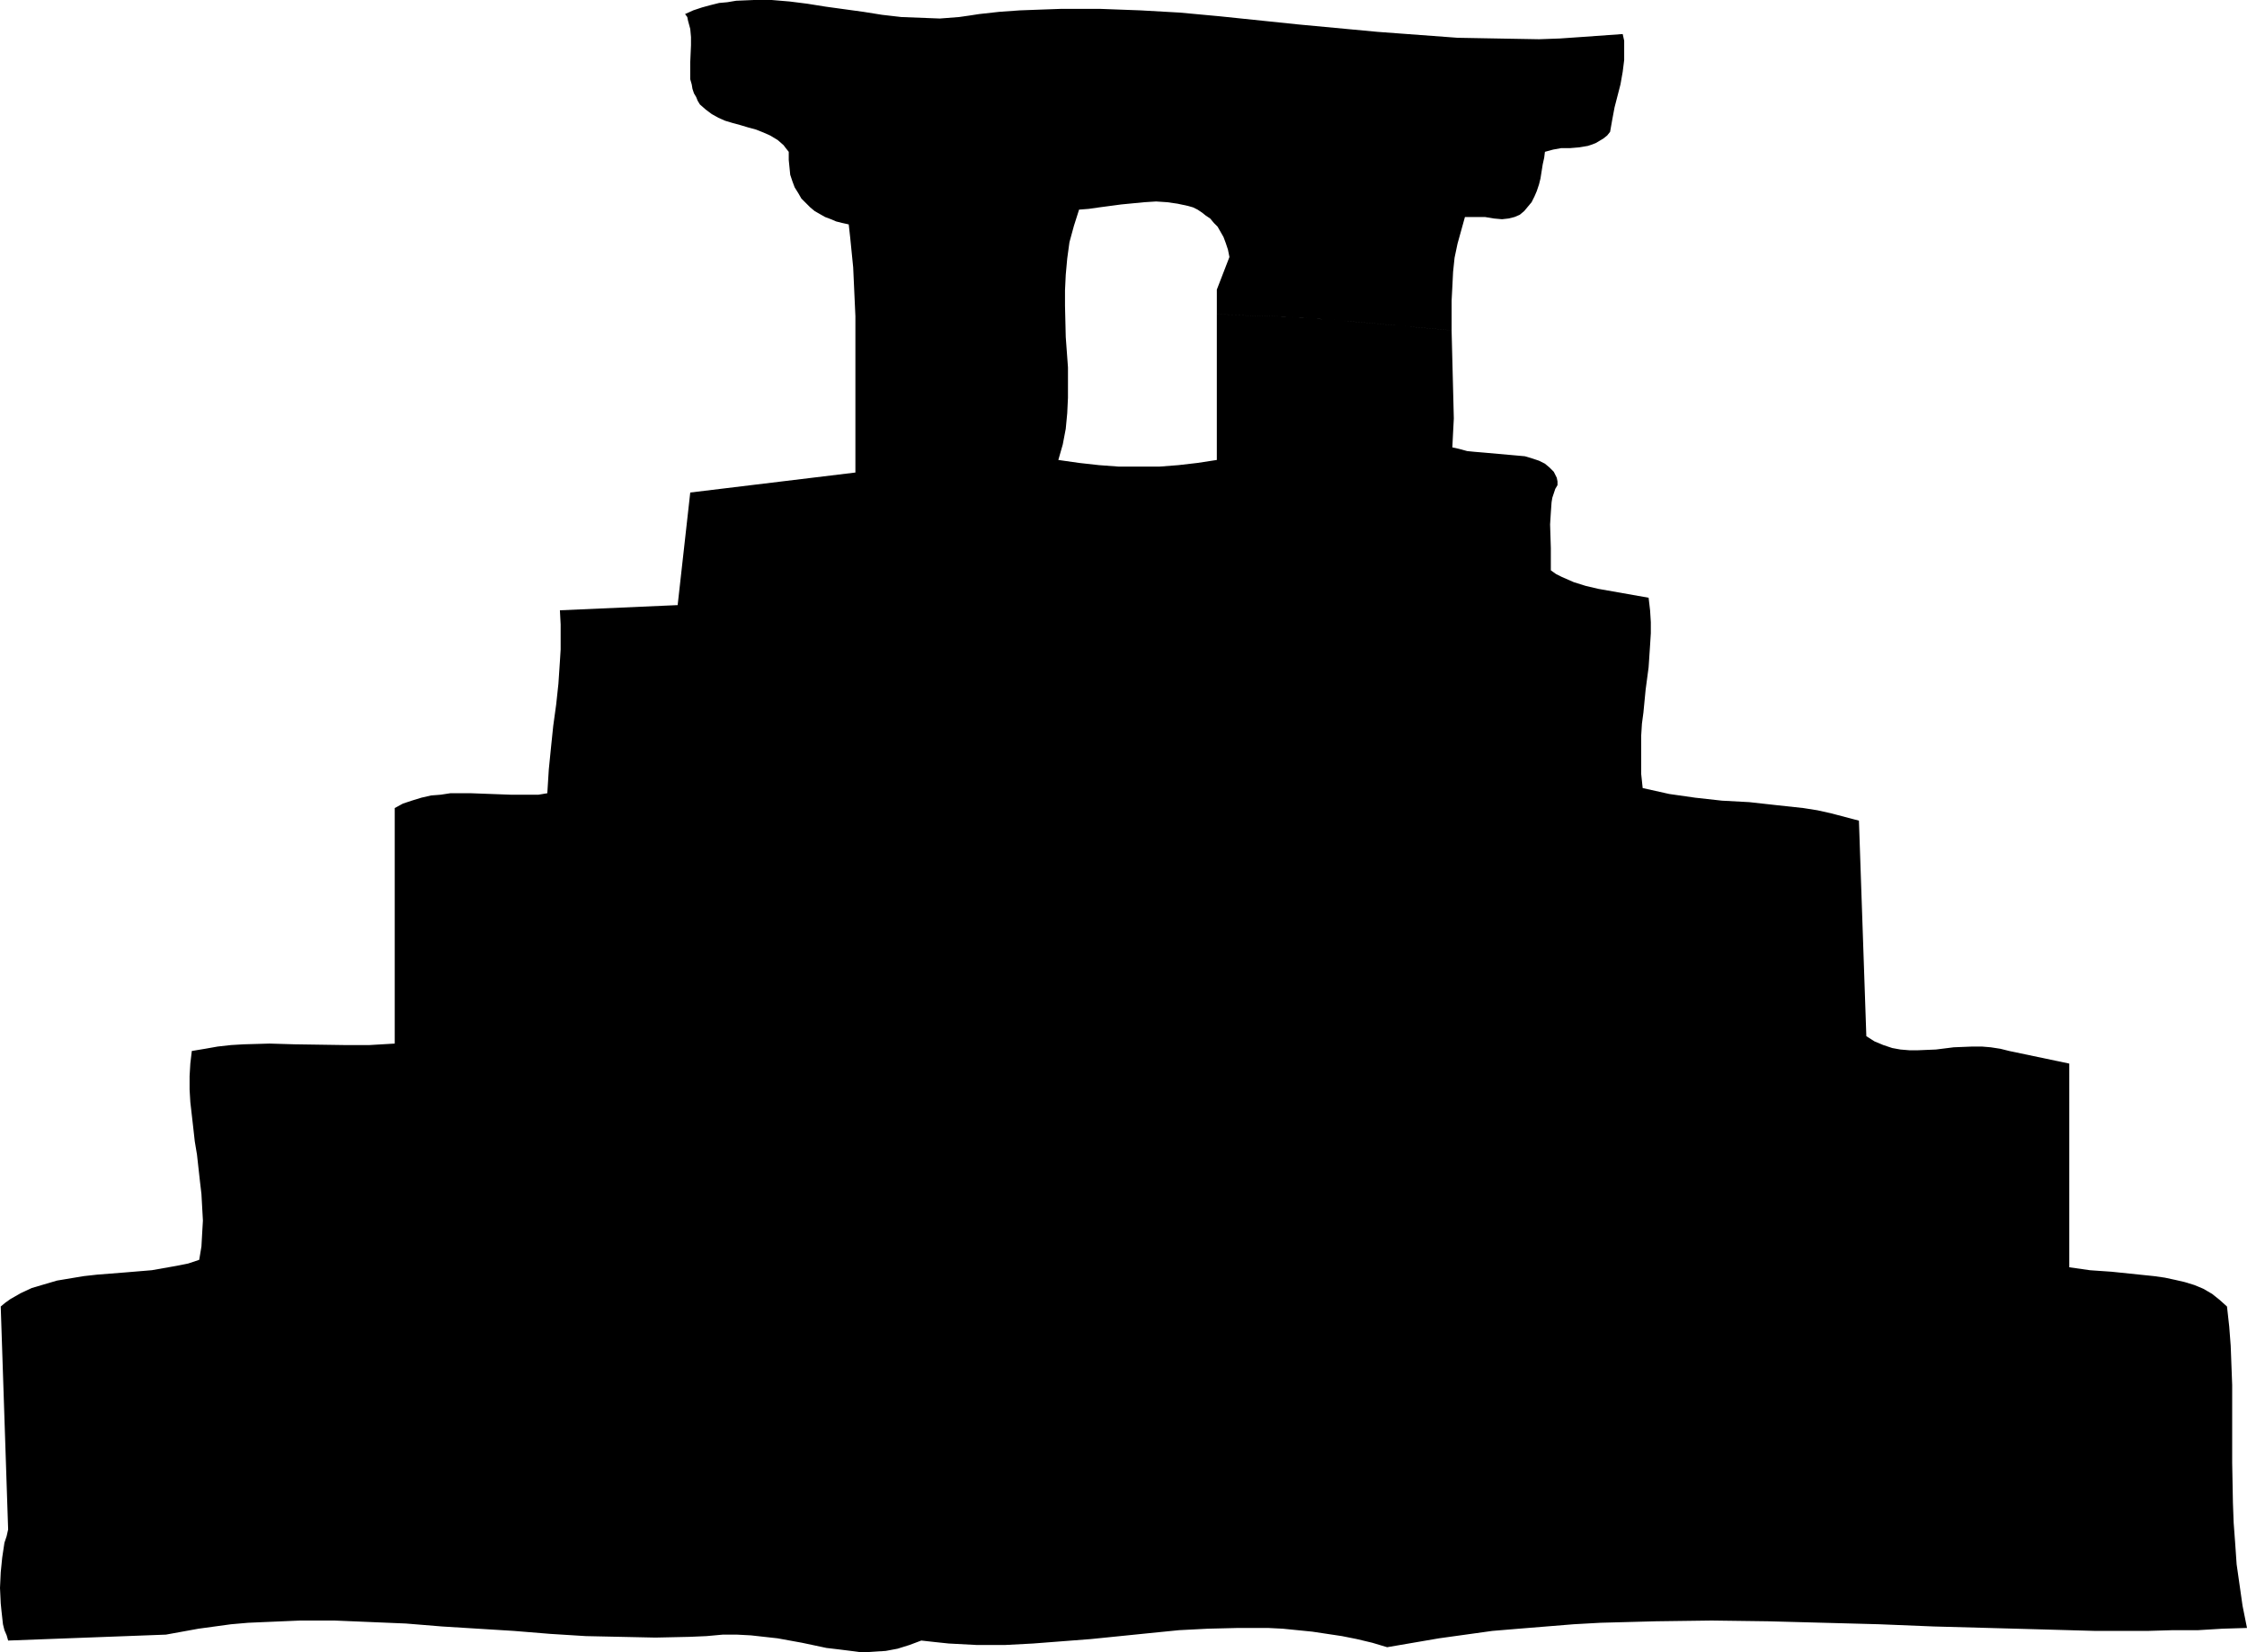
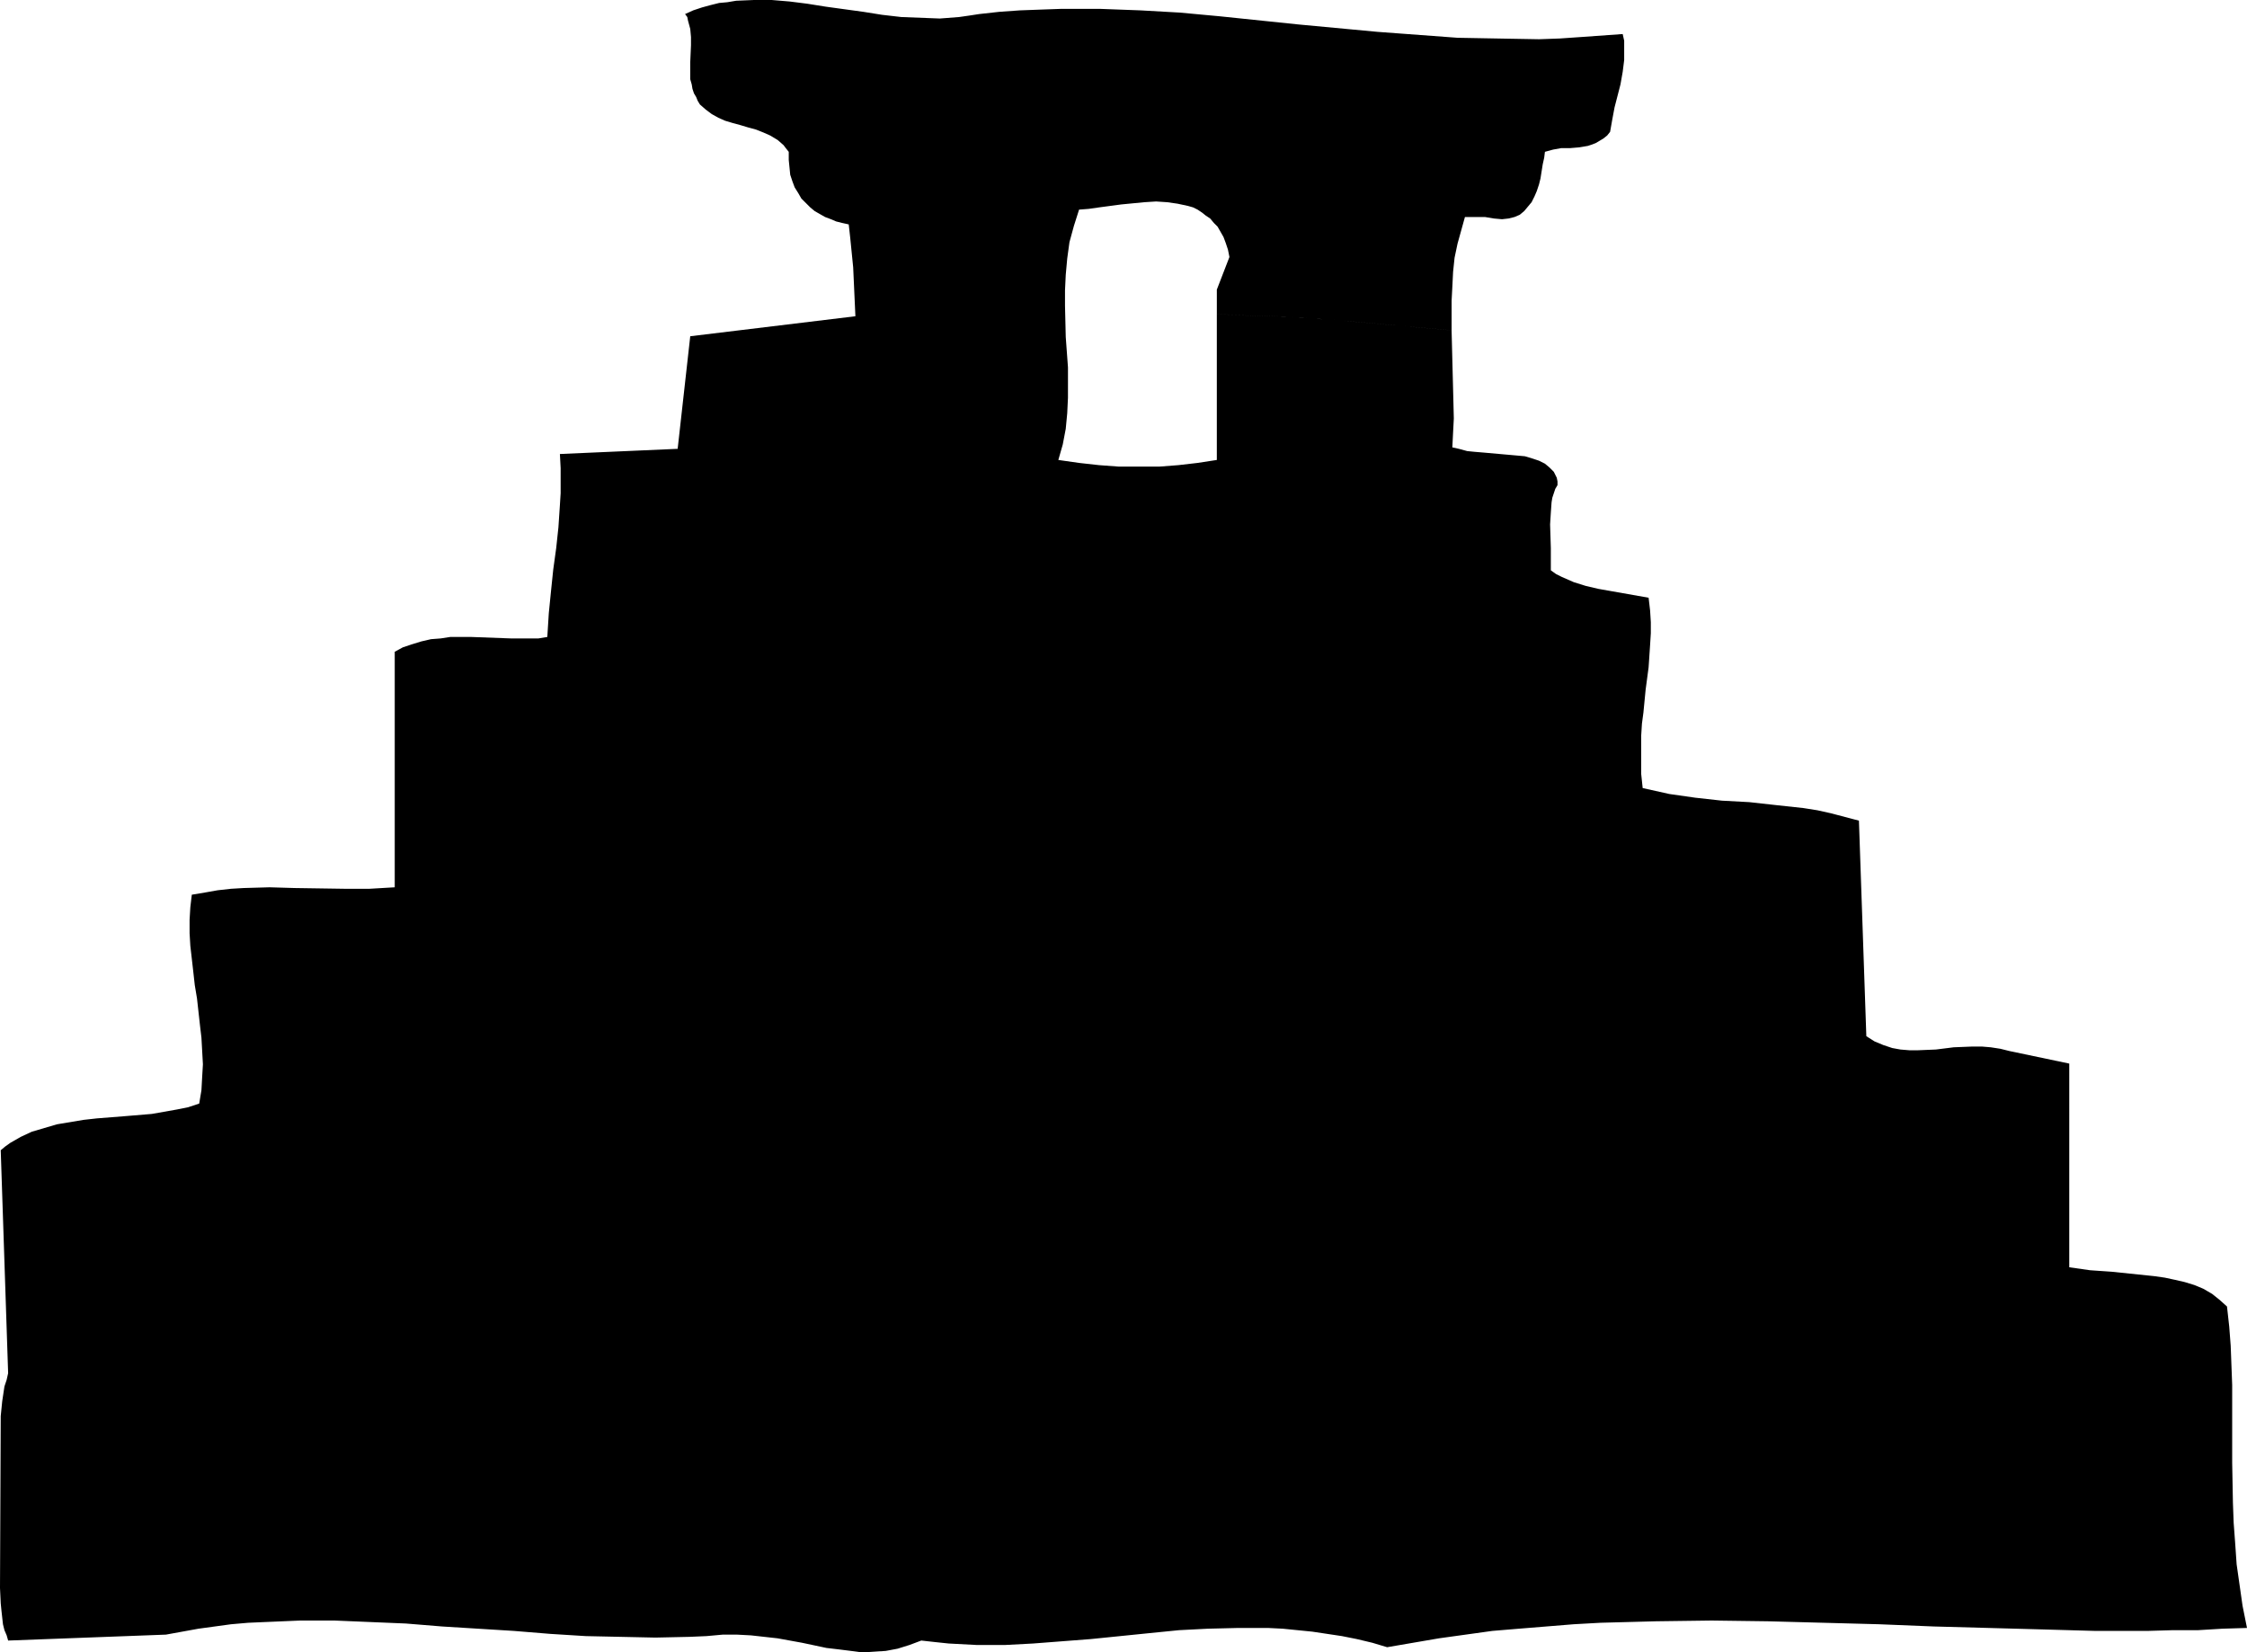
<svg xmlns="http://www.w3.org/2000/svg" xmlns:ns1="http://sodipodi.sourceforge.net/DTD/sodipodi-0.dtd" xmlns:ns2="http://www.inkscape.org/namespaces/inkscape" version="1.0" width="129.724mm" height="95.397mm" id="svg1" ns1:docname="Temple Silhouette.wmf">
  <ns1:namedview id="namedview1" pagecolor="#ffffff" bordercolor="#000000" borderopacity="0.25" ns2:showpageshadow="2" ns2:pageopacity="0.0" ns2:pagecheckerboard="0" ns2:deskcolor="#d1d1d1" ns2:document-units="mm" />
  <defs id="defs1">
    <pattern id="WMFhbasepattern" patternUnits="userSpaceOnUse" width="6" height="6" x="0" y="0" />
  </defs>
-   <path style="fill:#000000;fill-opacity:1;fill-rule:evenodd;stroke:none" d="m 485.931,285.082 -1.616,-1.454 -1.616,-1.293 -1.939,-1.131 -1.939,-0.808 -2.101,-0.646 -2.101,-0.485 -2.262,-0.485 -2.262,-0.323 -4.686,-0.485 -4.686,-0.485 -4.686,-0.323 -2.262,-0.323 -2.262,-0.323 V 232.074 l -13.09,-2.747 -1.939,-0.485 -2.101,-0.323 -1.939,-0.162 h -2.101 l -4.04,0.162 -3.878,0.485 -3.878,0.162 h -1.939 l -1.939,-0.162 -1.778,-0.323 -1.939,-0.646 -1.939,-0.808 -1.778,-1.131 -1.616,-47.029 -3.07,-0.808 -3.07,-0.808 -2.909,-0.646 -3.07,-0.485 -5.979,-0.646 -5.818,-0.646 -5.979,-0.323 -5.818,-0.646 -5.656,-0.808 -2.909,-0.646 -2.909,-0.646 -0.323,-3.071 v -2.909 -2.747 -2.747 l 0.162,-2.586 0.323,-2.424 0.485,-5.01 0.646,-4.848 0.323,-4.848 0.162,-2.586 v -2.424 l -0.162,-2.586 -0.323,-2.747 -2.747,-0.485 -2.747,-0.485 -5.494,-0.97 -2.747,-0.646 -2.586,-0.808 -2.586,-1.131 -1.293,-0.646 -1.131,-0.808 v -2.263 -2.586 l -0.162,-5.172 0.162,-2.586 0.162,-2.263 0.162,-0.97 0.323,-0.97 0.323,-0.97 0.485,-0.808 v -0.808 l -0.162,-0.808 -0.323,-0.646 -0.323,-0.646 -0.97,-0.97 -0.97,-0.808 -1.293,-0.646 -1.454,-0.485 -1.616,-0.485 -1.778,-0.162 -7.272,-0.646 -1.939,-0.162 -1.616,-0.162 -1.778,-0.485 -1.454,-0.323 0.162,-3.232 0.162,-3.071 -0.162,-6.464 -0.162,-6.303 -0.162,-6.464 -12.766,-1.131 -12.766,-1.131 -12.766,-0.808 -6.464,-0.162 -6.464,-0.323 v 31.837 l -4.202,0.646 -4.202,0.485 -4.202,0.323 h -4.363 -4.363 l -4.363,-0.323 -4.363,-0.485 -4.525,-0.646 0.97,-3.394 0.646,-3.394 0.323,-3.394 0.162,-3.394 V 83.553 80.159 l -0.485,-6.626 -0.162,-6.788 v -3.394 l 0.162,-3.394 0.323,-3.555 0.485,-3.555 0.97,-3.555 1.131,-3.555 2.101,-0.162 2.262,-0.323 4.848,-0.646 5.01,-0.485 2.586,-0.162 2.424,0.162 2.262,0.323 2.262,0.485 1.131,0.323 0.97,0.485 0.97,0.646 0.808,0.646 0.97,0.646 0.808,0.97 0.808,0.808 0.646,1.131 0.646,1.131 0.485,1.293 0.485,1.455 0.323,1.616 -2.747,7.111 v 5.333 l 6.464,0.323 6.464,0.162 12.766,0.808 12.766,1.131 12.766,1.131 v -6.464 l 0.162,-3.071 0.162,-3.232 0.323,-3.071 0.646,-3.071 0.808,-2.909 0.808,-2.909 h 4.363 l 0.97,0.162 0.97,0.162 1.778,0.162 1.454,-0.162 1.293,-0.323 1.131,-0.485 0.97,-0.808 0.808,-0.97 0.808,-0.97 0.646,-1.293 0.485,-1.131 0.485,-1.455 0.323,-1.293 0.485,-3.071 0.323,-1.454 0.162,-1.293 1.778,-0.485 1.778,-0.323 h 1.939 l 1.939,-0.162 1.939,-0.323 0.97,-0.323 0.808,-0.323 0.808,-0.485 0.808,-0.485 0.808,-0.646 0.646,-0.808 0.485,-2.747 0.485,-2.586 1.293,-5.01 0.485,-2.747 0.323,-2.586 v -2.747 -1.455 l -0.323,-1.455 -4.525,0.323 -4.525,0.323 -4.686,0.323 -4.525,0.162 L 326.916,8.404 318.028,8.242 309.302,7.596 300.576,6.949 283.284,5.333 266.155,3.555 257.429,2.747 248.864,2.263 240.137,1.939 h -8.726 l -4.525,0.162 -4.363,0.162 -4.525,0.323 -4.363,0.485 -2.101,0.323 -2.262,0.323 -4.202,0.323 -4.202,-0.162 -4.202,-0.162 -4.202,-0.485 -4.04,-0.646 -8.242,-1.131 -4.04,-0.646 L 172.265,0.323 168.387,0 h -3.878 l -3.878,0.162 -1.939,0.323 -1.778,0.162 -1.939,0.485 -1.778,0.485 -1.939,0.646 -1.778,0.808 0.485,0.646 0.162,0.808 0.485,1.778 0.162,1.778 v 1.778 l -0.162,3.717 v 1.939 1.778 l 0.323,1.131 0.162,0.97 0.323,0.97 0.485,0.808 0.323,0.808 0.485,0.808 1.293,1.131 1.293,0.97 1.454,0.808 1.454,0.646 1.616,0.485 1.778,0.485 1.616,0.485 1.778,0.485 1.616,0.646 1.454,0.646 1.616,0.97 1.293,1.131 0.485,0.646 0.646,0.808 v 1.778 l 0.162,1.616 0.162,1.616 0.485,1.455 0.485,1.293 0.808,1.293 0.646,1.131 0.97,0.97 0.97,0.97 0.97,0.808 1.131,0.646 1.131,0.646 1.293,0.485 1.131,0.485 1.293,0.323 1.454,0.323 0.323,2.909 0.323,3.232 0.323,3.232 0.162,3.555 0.323,7.111 v 7.273 23.918 2.909 l -36.037,4.364 -2.747,24.565 -25.694,1.131 0.162,3.071 v 2.747 2.747 l -0.162,2.586 -0.323,4.848 -0.485,4.525 -0.646,4.687 -0.485,4.687 -0.485,4.848 -0.162,2.586 -0.162,2.586 -1.939,0.323 h -1.778 -4.202 l -4.363,-0.162 -4.363,-0.162 h -4.525 l -2.101,0.323 -2.101,0.162 -2.101,0.485 -2.101,0.646 -1.939,0.646 -1.778,0.97 v 51.392 l -5.494,0.323 h -5.494 l -10.827,-0.162 -5.494,-0.162 -5.656,0.162 -2.747,0.162 -2.909,0.323 -2.747,0.485 -2.909,0.485 -0.323,2.747 -0.162,2.747 v 2.909 l 0.162,2.747 0.646,5.656 0.323,2.909 0.485,2.909 0.646,5.818 0.323,2.747 0.162,2.909 0.162,2.909 -0.162,2.747 -0.162,2.909 -0.485,2.909 -2.424,0.808 -2.424,0.485 -2.747,0.485 -2.747,0.485 -5.818,0.485 -6.141,0.485 -2.909,0.323 -2.909,0.485 -2.909,0.485 -2.747,0.808 -2.747,0.808 -2.424,1.131 -2.262,1.293 -1.131,0.808 -0.97,0.808 1.616,48.645 -0.323,1.454 -0.485,1.454 -0.485,3.232 -0.323,3.232 L 0,346.494 l 0.162,3.394 0.162,1.616 0.162,1.454 0.162,1.454 0.323,1.293 0.485,1.131 0.323,1.131 34.421,-1.293 3.555,-0.646 3.555,-0.646 3.555,-0.485 3.555,-0.485 3.717,-0.323 3.717,-0.162 7.595,-0.323 h 7.595 l 7.757,0.323 7.757,0.323 7.918,0.646 15.675,0.97 7.918,0.646 7.757,0.485 7.595,0.162 7.595,0.162 7.434,-0.162 3.717,-0.162 3.555,-0.323 h 3.07 l 3.07,0.162 2.909,0.323 2.909,0.323 5.333,0.97 5.333,1.131 2.747,0.323 2.586,0.323 2.424,0.323 2.586,-0.162 2.586,-0.162 2.586,-0.485 2.586,-0.808 2.586,-0.97 2.909,0.323 3.07,0.323 3.07,0.162 3.07,0.162 h 6.141 l 6.141,-0.323 6.302,-0.485 6.302,-0.485 12.766,-1.293 6.464,-0.646 6.302,-0.323 6.626,-0.162 h 6.464 l 3.232,0.162 3.232,0.323 3.232,0.323 3.232,0.485 3.232,0.485 3.232,0.646 3.394,0.808 3.232,0.97 5.656,-0.97 5.656,-0.97 5.818,-0.808 5.818,-0.808 5.818,-0.485 5.979,-0.485 5.979,-0.485 5.818,-0.323 12.12,-0.323 12.12,-0.162 12.282,0.162 12.12,0.323 12.12,0.323 11.958,0.485 11.958,0.323 11.797,0.323 11.474,0.323 h 11.474 l 5.494,-0.162 h 5.494 l 5.333,-0.323 5.333,-0.162 -0.97,-4.848 -0.646,-4.525 -0.646,-4.525 -0.323,-4.687 -0.323,-4.364 -0.162,-4.364 -0.162,-8.727 v -8.565 -8.404 l -0.323,-8.565 -0.323,-4.202 z" id="path1" />
+   <path style="fill:#000000;fill-opacity:1;fill-rule:evenodd;stroke:none" d="m 485.931,285.082 -1.616,-1.454 -1.616,-1.293 -1.939,-1.131 -1.939,-0.808 -2.101,-0.646 -2.101,-0.485 -2.262,-0.485 -2.262,-0.323 -4.686,-0.485 -4.686,-0.485 -4.686,-0.323 -2.262,-0.323 -2.262,-0.323 V 232.074 l -13.09,-2.747 -1.939,-0.485 -2.101,-0.323 -1.939,-0.162 h -2.101 l -4.04,0.162 -3.878,0.485 -3.878,0.162 h -1.939 l -1.939,-0.162 -1.778,-0.323 -1.939,-0.646 -1.939,-0.808 -1.778,-1.131 -1.616,-47.029 -3.07,-0.808 -3.07,-0.808 -2.909,-0.646 -3.07,-0.485 -5.979,-0.646 -5.818,-0.646 -5.979,-0.323 -5.818,-0.646 -5.656,-0.808 -2.909,-0.646 -2.909,-0.646 -0.323,-3.071 v -2.909 -2.747 -2.747 l 0.162,-2.586 0.323,-2.424 0.485,-5.01 0.646,-4.848 0.323,-4.848 0.162,-2.586 v -2.424 l -0.162,-2.586 -0.323,-2.747 -2.747,-0.485 -2.747,-0.485 -5.494,-0.97 -2.747,-0.646 -2.586,-0.808 -2.586,-1.131 -1.293,-0.646 -1.131,-0.808 v -2.263 -2.586 l -0.162,-5.172 0.162,-2.586 0.162,-2.263 0.162,-0.97 0.323,-0.97 0.323,-0.97 0.485,-0.808 v -0.808 l -0.162,-0.808 -0.323,-0.646 -0.323,-0.646 -0.97,-0.97 -0.97,-0.808 -1.293,-0.646 -1.454,-0.485 -1.616,-0.485 -1.778,-0.162 -7.272,-0.646 -1.939,-0.162 -1.616,-0.162 -1.778,-0.485 -1.454,-0.323 0.162,-3.232 0.162,-3.071 -0.162,-6.464 -0.162,-6.303 -0.162,-6.464 -12.766,-1.131 -12.766,-1.131 -12.766,-0.808 -6.464,-0.162 -6.464,-0.323 v 31.837 l -4.202,0.646 -4.202,0.485 -4.202,0.323 h -4.363 -4.363 l -4.363,-0.323 -4.363,-0.485 -4.525,-0.646 0.97,-3.394 0.646,-3.394 0.323,-3.394 0.162,-3.394 V 83.553 80.159 l -0.485,-6.626 -0.162,-6.788 v -3.394 l 0.162,-3.394 0.323,-3.555 0.485,-3.555 0.97,-3.555 1.131,-3.555 2.101,-0.162 2.262,-0.323 4.848,-0.646 5.01,-0.485 2.586,-0.162 2.424,0.162 2.262,0.323 2.262,0.485 1.131,0.323 0.97,0.485 0.97,0.646 0.808,0.646 0.97,0.646 0.808,0.97 0.808,0.808 0.646,1.131 0.646,1.131 0.485,1.293 0.485,1.455 0.323,1.616 -2.747,7.111 v 5.333 l 6.464,0.323 6.464,0.162 12.766,0.808 12.766,1.131 12.766,1.131 v -6.464 l 0.162,-3.071 0.162,-3.232 0.323,-3.071 0.646,-3.071 0.808,-2.909 0.808,-2.909 h 4.363 l 0.97,0.162 0.97,0.162 1.778,0.162 1.454,-0.162 1.293,-0.323 1.131,-0.485 0.97,-0.808 0.808,-0.97 0.808,-0.97 0.646,-1.293 0.485,-1.131 0.485,-1.455 0.323,-1.293 0.485,-3.071 0.323,-1.454 0.162,-1.293 1.778,-0.485 1.778,-0.323 h 1.939 l 1.939,-0.162 1.939,-0.323 0.97,-0.323 0.808,-0.323 0.808,-0.485 0.808,-0.485 0.808,-0.646 0.646,-0.808 0.485,-2.747 0.485,-2.586 1.293,-5.01 0.485,-2.747 0.323,-2.586 v -2.747 -1.455 l -0.323,-1.455 -4.525,0.323 -4.525,0.323 -4.686,0.323 -4.525,0.162 L 326.916,8.404 318.028,8.242 309.302,7.596 300.576,6.949 283.284,5.333 266.155,3.555 257.429,2.747 248.864,2.263 240.137,1.939 h -8.726 l -4.525,0.162 -4.363,0.162 -4.525,0.323 -4.363,0.485 -2.101,0.323 -2.262,0.323 -4.202,0.323 -4.202,-0.162 -4.202,-0.162 -4.202,-0.485 -4.04,-0.646 -8.242,-1.131 -4.04,-0.646 L 172.265,0.323 168.387,0 h -3.878 l -3.878,0.162 -1.939,0.323 -1.778,0.162 -1.939,0.485 -1.778,0.485 -1.939,0.646 -1.778,0.808 0.485,0.646 0.162,0.808 0.485,1.778 0.162,1.778 v 1.778 l -0.162,3.717 v 1.939 1.778 l 0.323,1.131 0.162,0.97 0.323,0.97 0.485,0.808 0.323,0.808 0.485,0.808 1.293,1.131 1.293,0.97 1.454,0.808 1.454,0.646 1.616,0.485 1.778,0.485 1.616,0.485 1.778,0.485 1.616,0.646 1.454,0.646 1.616,0.97 1.293,1.131 0.485,0.646 0.646,0.808 v 1.778 l 0.162,1.616 0.162,1.616 0.485,1.455 0.485,1.293 0.808,1.293 0.646,1.131 0.97,0.97 0.97,0.97 0.97,0.808 1.131,0.646 1.131,0.646 1.293,0.485 1.131,0.485 1.293,0.323 1.454,0.323 0.323,2.909 0.323,3.232 0.323,3.232 0.162,3.555 0.323,7.111 l -36.037,4.364 -2.747,24.565 -25.694,1.131 0.162,3.071 v 2.747 2.747 l -0.162,2.586 -0.323,4.848 -0.485,4.525 -0.646,4.687 -0.485,4.687 -0.485,4.848 -0.162,2.586 -0.162,2.586 -1.939,0.323 h -1.778 -4.202 l -4.363,-0.162 -4.363,-0.162 h -4.525 l -2.101,0.323 -2.101,0.162 -2.101,0.485 -2.101,0.646 -1.939,0.646 -1.778,0.97 v 51.392 l -5.494,0.323 h -5.494 l -10.827,-0.162 -5.494,-0.162 -5.656,0.162 -2.747,0.162 -2.909,0.323 -2.747,0.485 -2.909,0.485 -0.323,2.747 -0.162,2.747 v 2.909 l 0.162,2.747 0.646,5.656 0.323,2.909 0.485,2.909 0.646,5.818 0.323,2.747 0.162,2.909 0.162,2.909 -0.162,2.747 -0.162,2.909 -0.485,2.909 -2.424,0.808 -2.424,0.485 -2.747,0.485 -2.747,0.485 -5.818,0.485 -6.141,0.485 -2.909,0.323 -2.909,0.485 -2.909,0.485 -2.747,0.808 -2.747,0.808 -2.424,1.131 -2.262,1.293 -1.131,0.808 -0.97,0.808 1.616,48.645 -0.323,1.454 -0.485,1.454 -0.485,3.232 -0.323,3.232 L 0,346.494 l 0.162,3.394 0.162,1.616 0.162,1.454 0.162,1.454 0.323,1.293 0.485,1.131 0.323,1.131 34.421,-1.293 3.555,-0.646 3.555,-0.646 3.555,-0.485 3.555,-0.485 3.717,-0.323 3.717,-0.162 7.595,-0.323 h 7.595 l 7.757,0.323 7.757,0.323 7.918,0.646 15.675,0.97 7.918,0.646 7.757,0.485 7.595,0.162 7.595,0.162 7.434,-0.162 3.717,-0.162 3.555,-0.323 h 3.07 l 3.07,0.162 2.909,0.323 2.909,0.323 5.333,0.97 5.333,1.131 2.747,0.323 2.586,0.323 2.424,0.323 2.586,-0.162 2.586,-0.162 2.586,-0.485 2.586,-0.808 2.586,-0.97 2.909,0.323 3.07,0.323 3.07,0.162 3.07,0.162 h 6.141 l 6.141,-0.323 6.302,-0.485 6.302,-0.485 12.766,-1.293 6.464,-0.646 6.302,-0.323 6.626,-0.162 h 6.464 l 3.232,0.162 3.232,0.323 3.232,0.323 3.232,0.485 3.232,0.485 3.232,0.646 3.394,0.808 3.232,0.97 5.656,-0.97 5.656,-0.97 5.818,-0.808 5.818,-0.808 5.818,-0.485 5.979,-0.485 5.979,-0.485 5.818,-0.323 12.12,-0.323 12.12,-0.162 12.282,0.162 12.12,0.323 12.12,0.323 11.958,0.485 11.958,0.323 11.797,0.323 11.474,0.323 h 11.474 l 5.494,-0.162 h 5.494 l 5.333,-0.323 5.333,-0.162 -0.97,-4.848 -0.646,-4.525 -0.646,-4.525 -0.323,-4.687 -0.323,-4.364 -0.162,-4.364 -0.162,-8.727 v -8.565 -8.404 l -0.323,-8.565 -0.323,-4.202 z" id="path1" />
</svg>